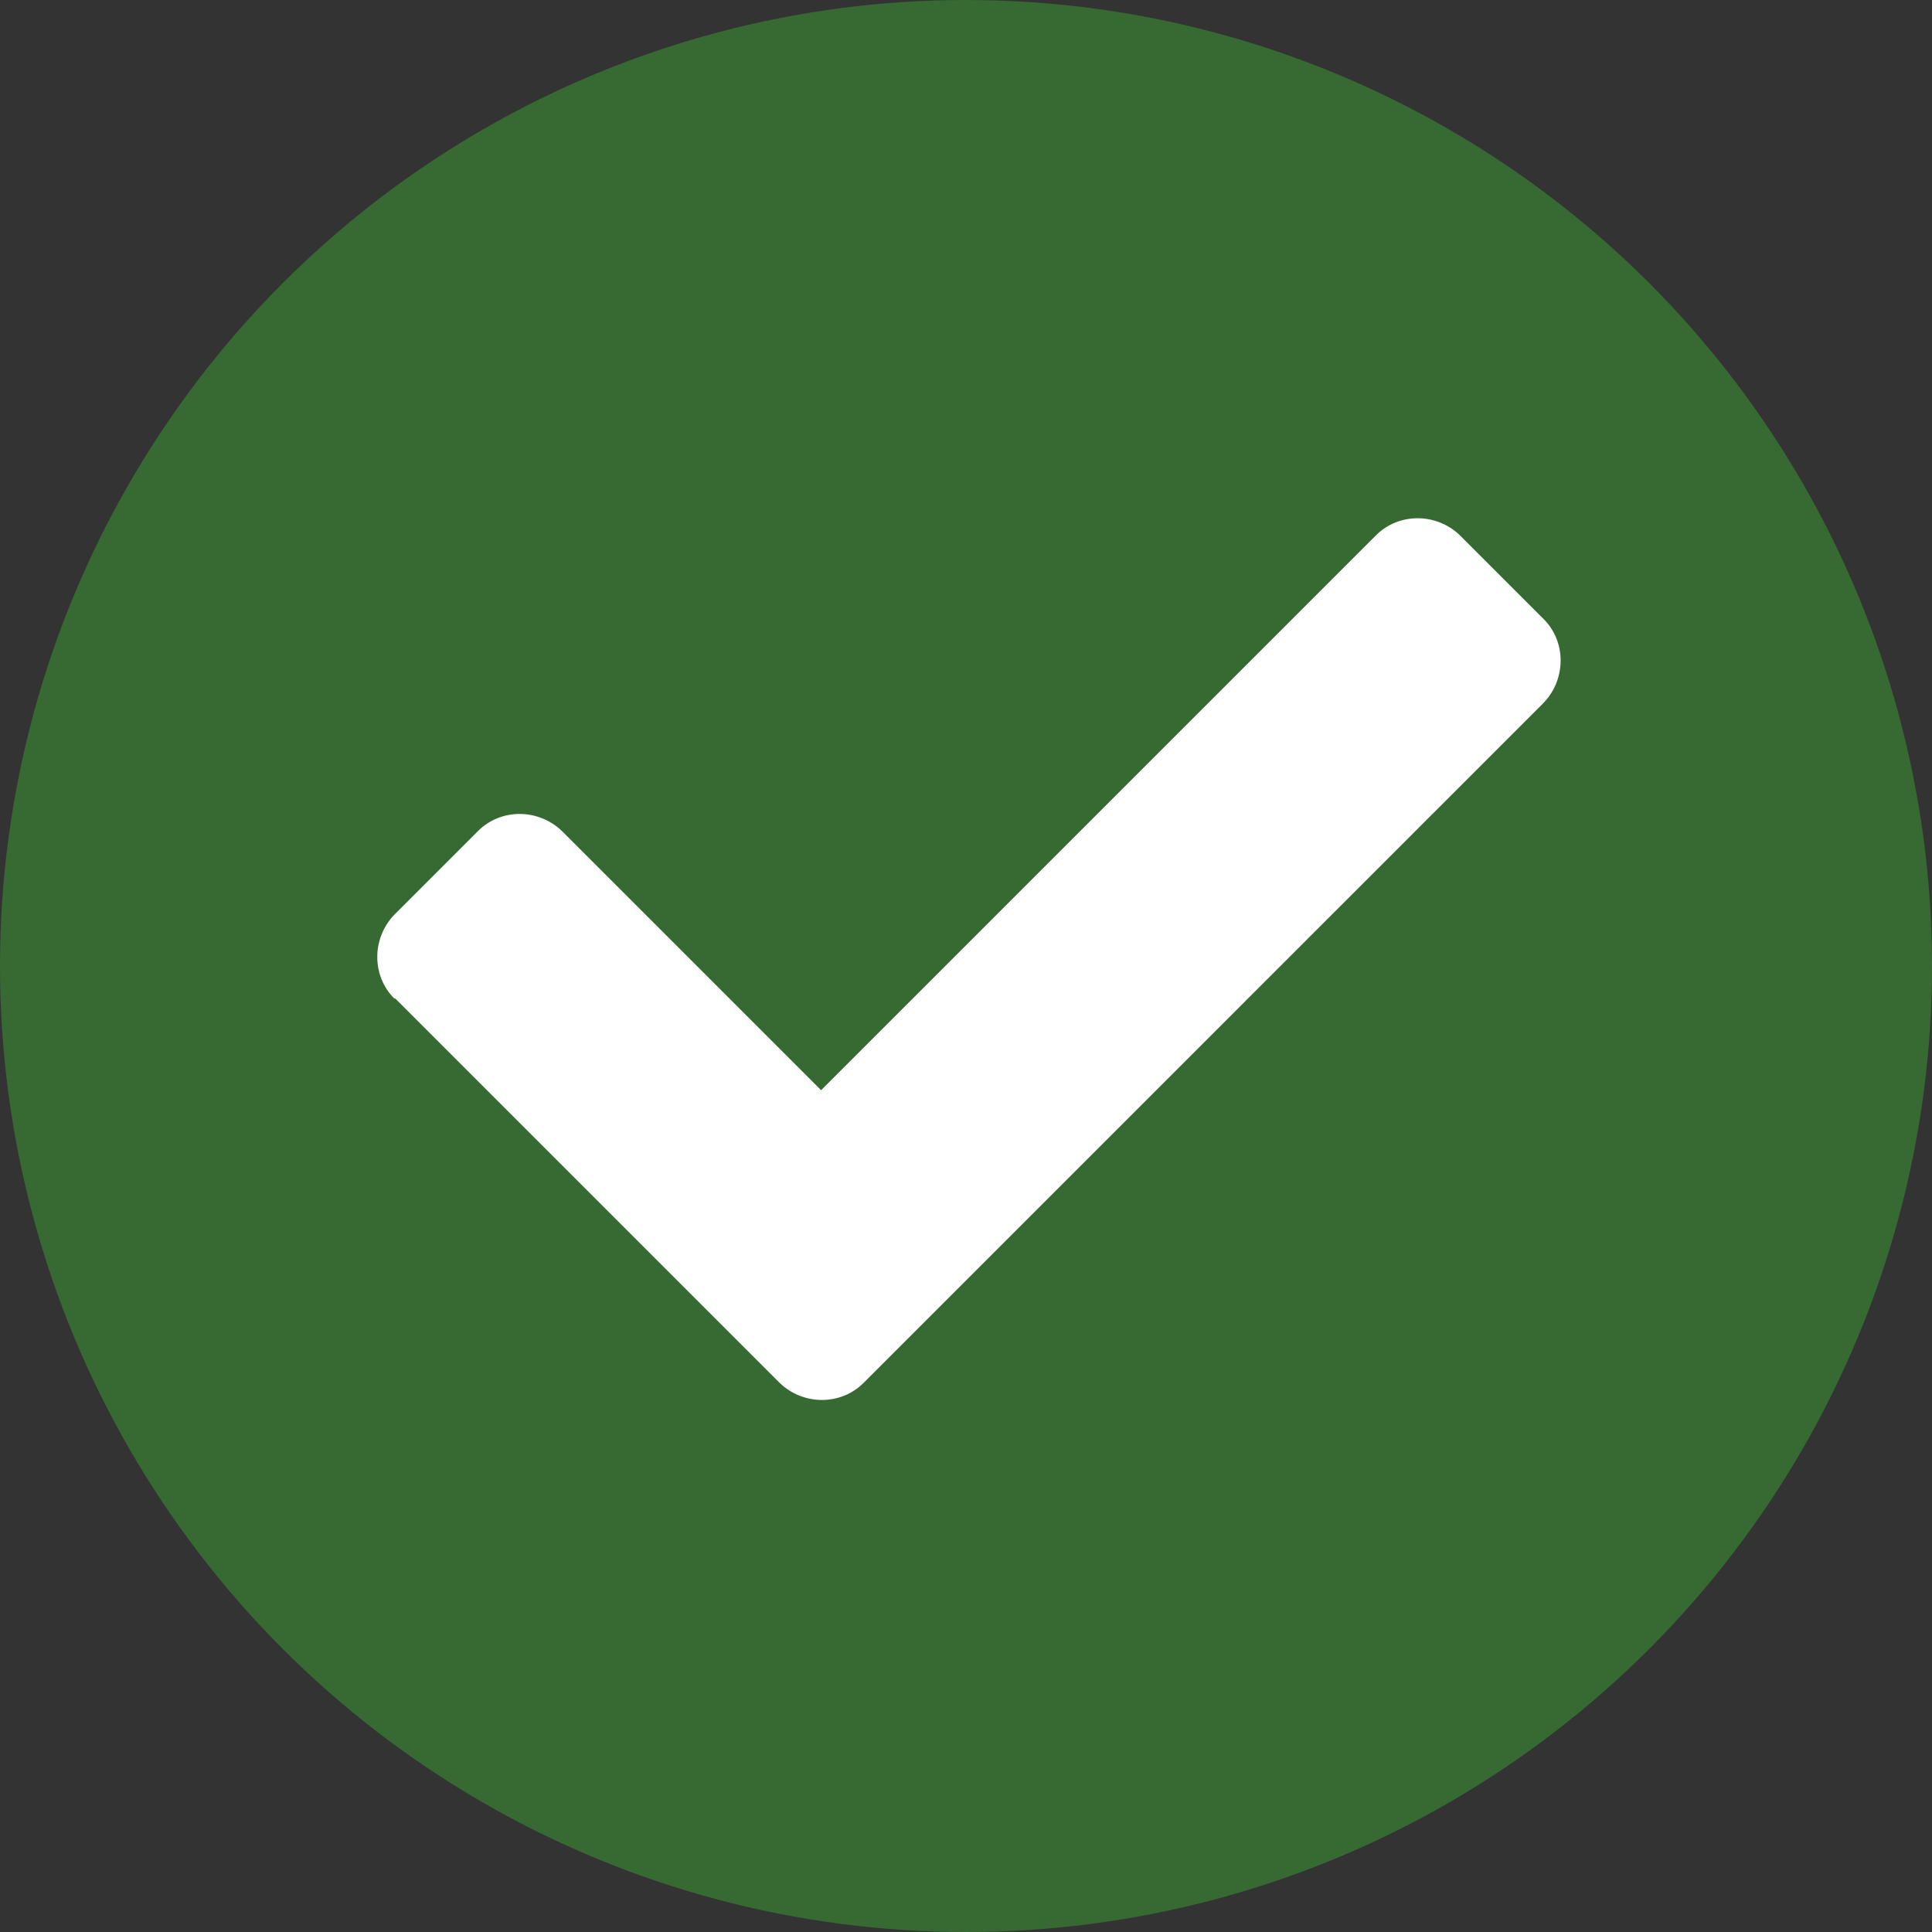
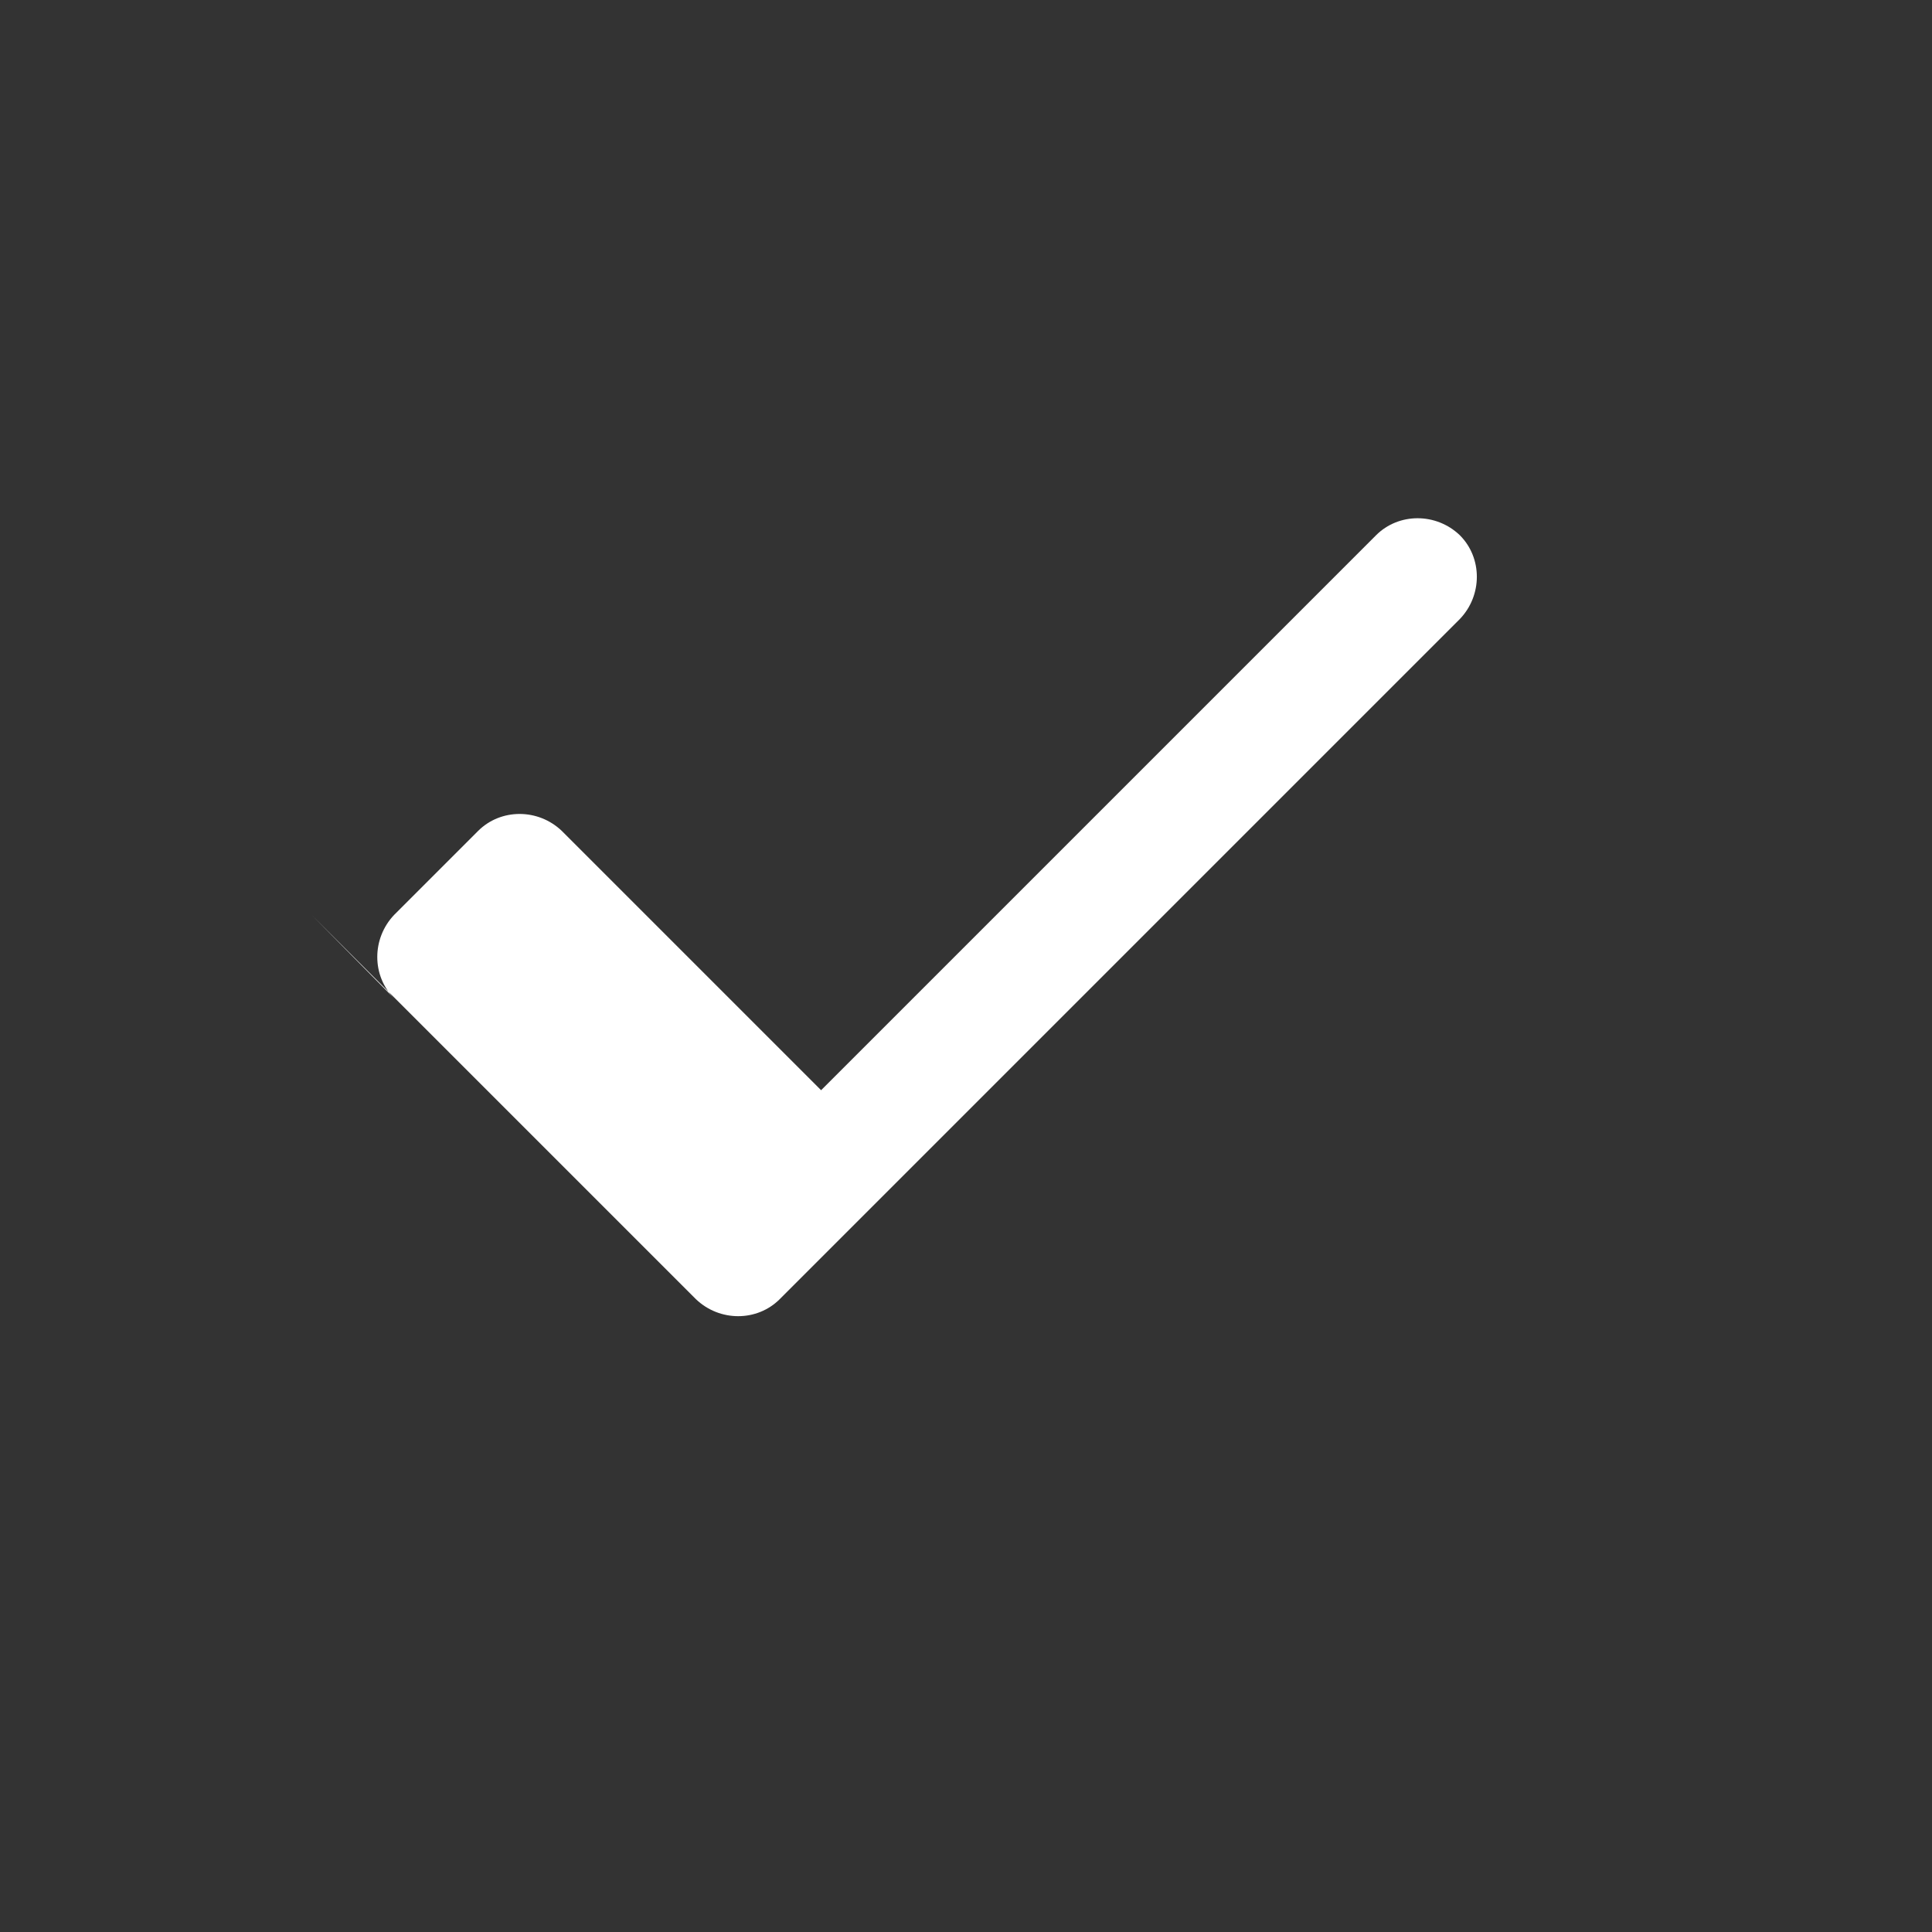
<svg xmlns="http://www.w3.org/2000/svg" id="Layer_2" viewBox="0 0 19.6 19.6">
  <rect x="0" y="0" width="19.6" height="19.6" fill="#333333" stroke="none" />
  <defs>
    <style> .cls-1 { fill: #376933; } .cls-2 { fill: #fff; } </style>
  </defs>
  <g id="Layer_1-2" data-name="Layer_1">
-     <circle class="cls-1" cx="9.8" cy="9.8" r="9.8" />
-     <path class="cls-2" d="M4,10.13c-.23-.23-.23-.61,0-.85l.85-.85c.23-.23.61-.23.85,0l2.63,2.63,5.63-5.63c.23-.23.61-.23.85,0l.85.85c.23.23.23.61,0,.85l-6.9,6.9c-.23.23-.61.23-.85,0l-3.9-3.9Z" />
+     <path class="cls-2" d="M4,10.13c-.23-.23-.23-.61,0-.85l.85-.85c.23-.23.61-.23.85,0l2.63,2.63,5.63-5.63c.23-.23.61-.23.85,0c.23.23.23.61,0,.85l-6.9,6.9c-.23.23-.61.23-.85,0l-3.9-3.9Z" />
  </g>
</svg>